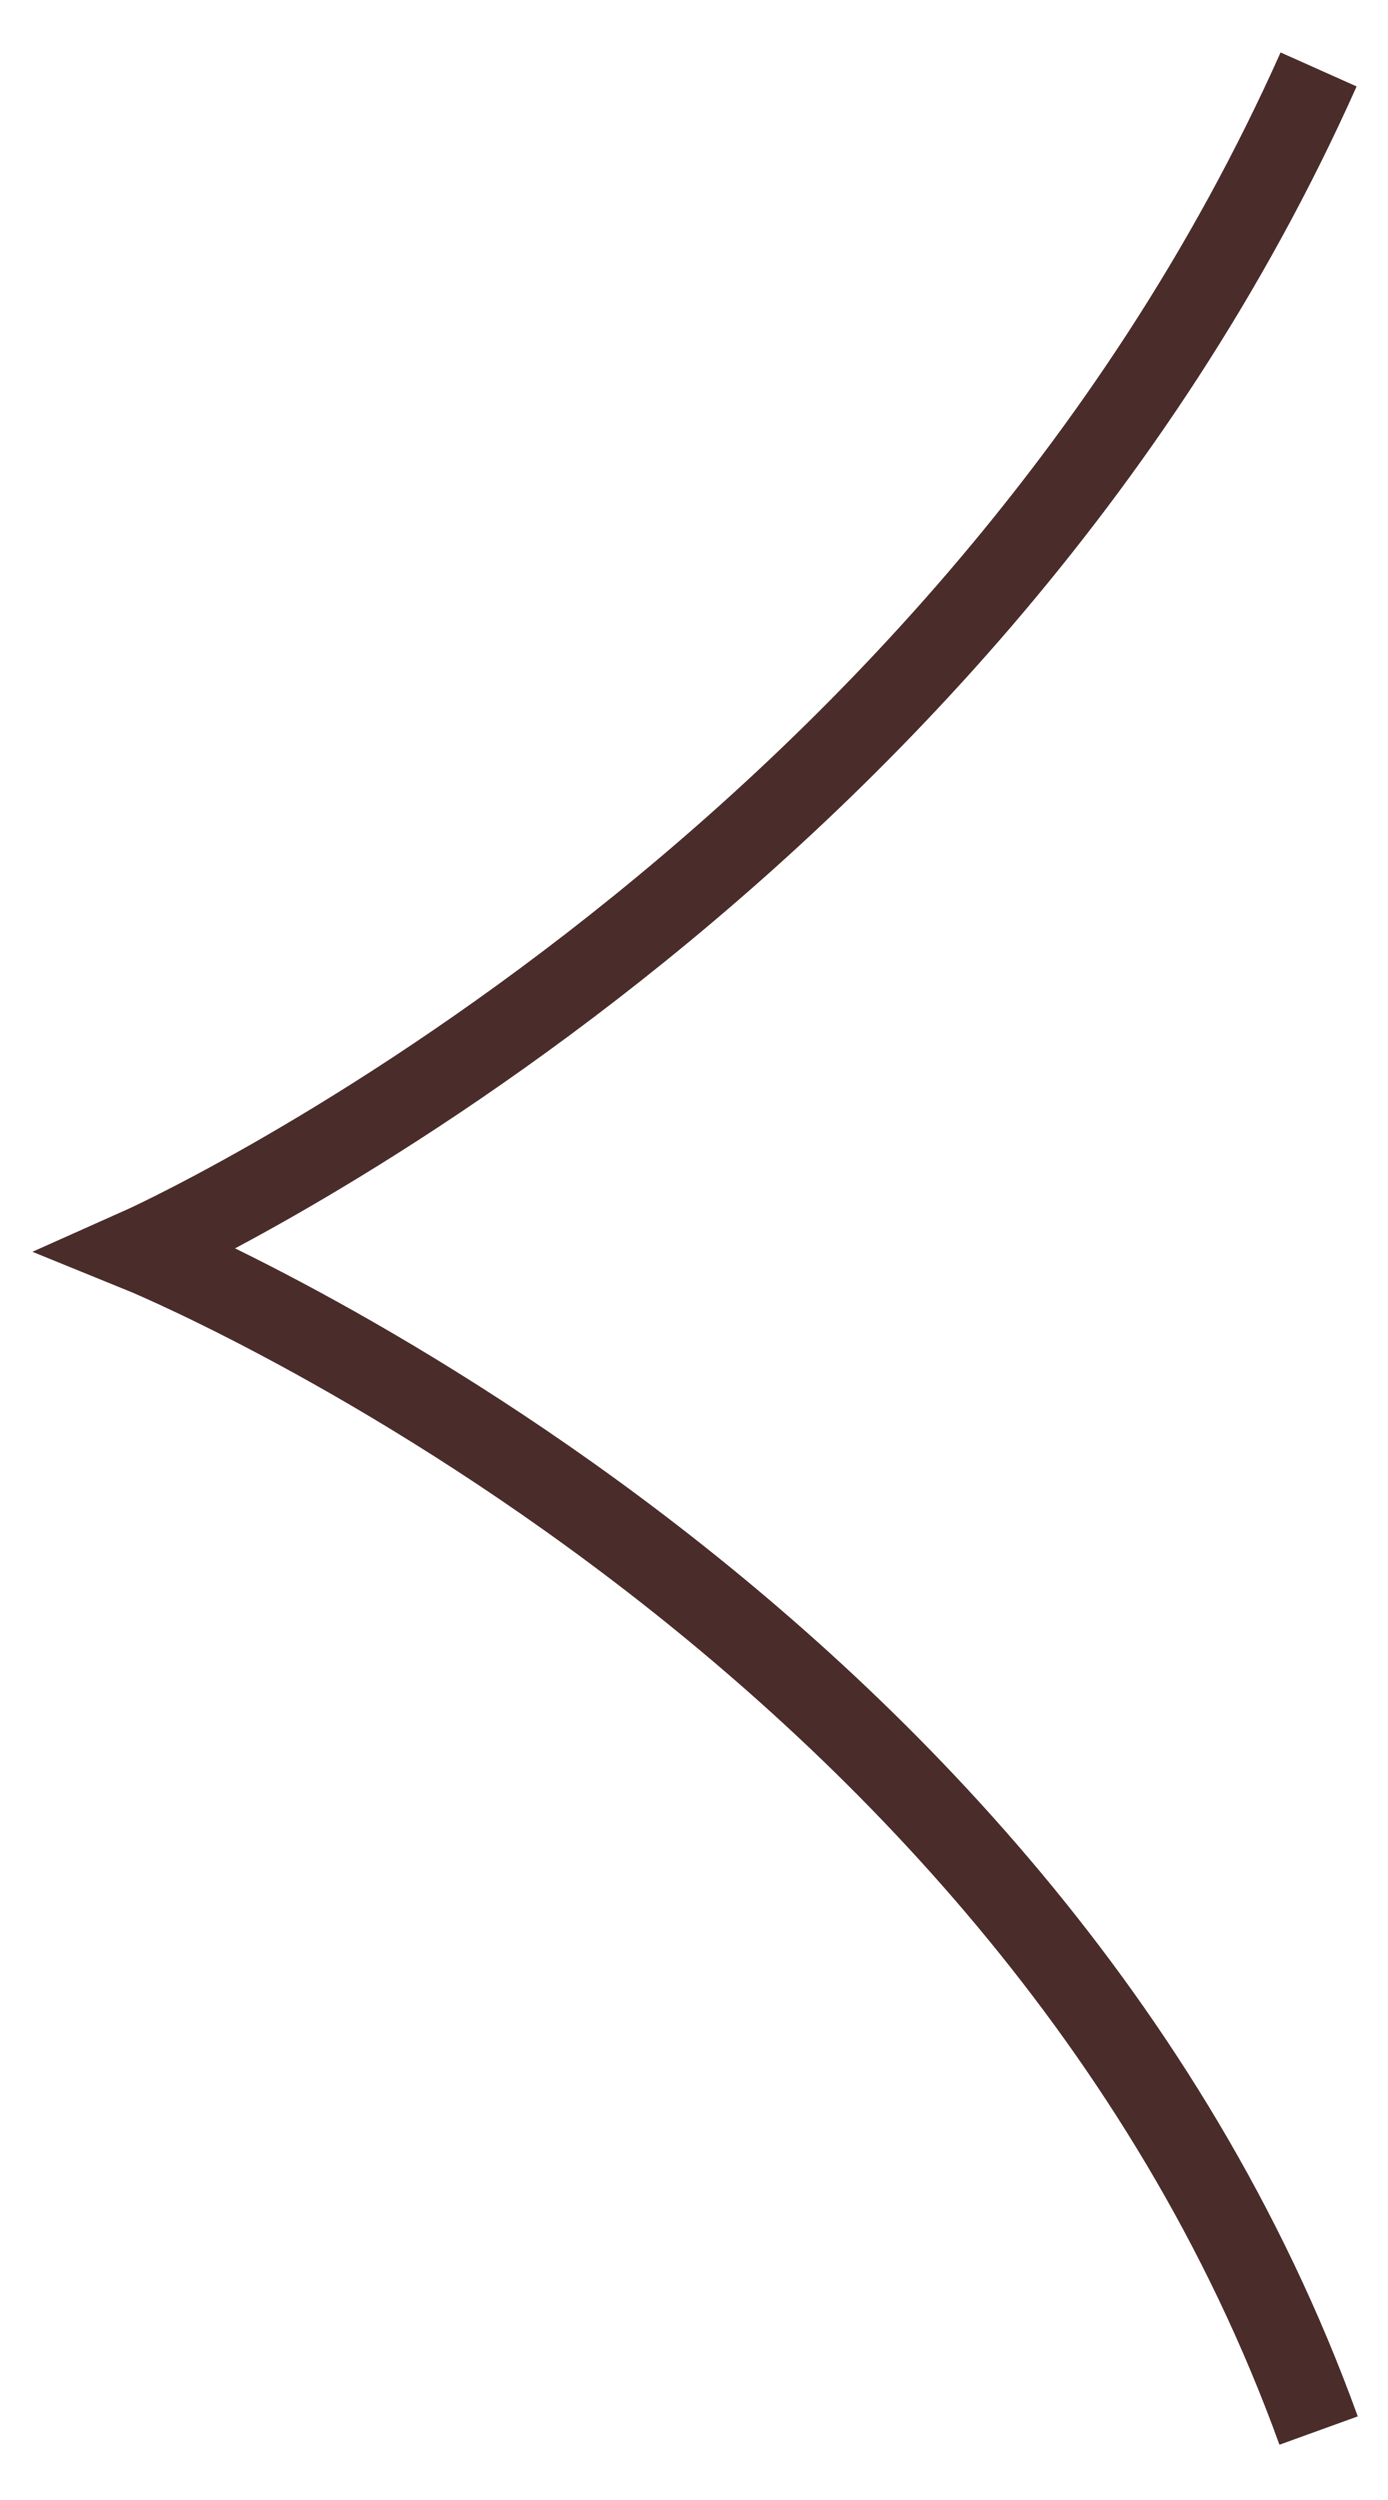
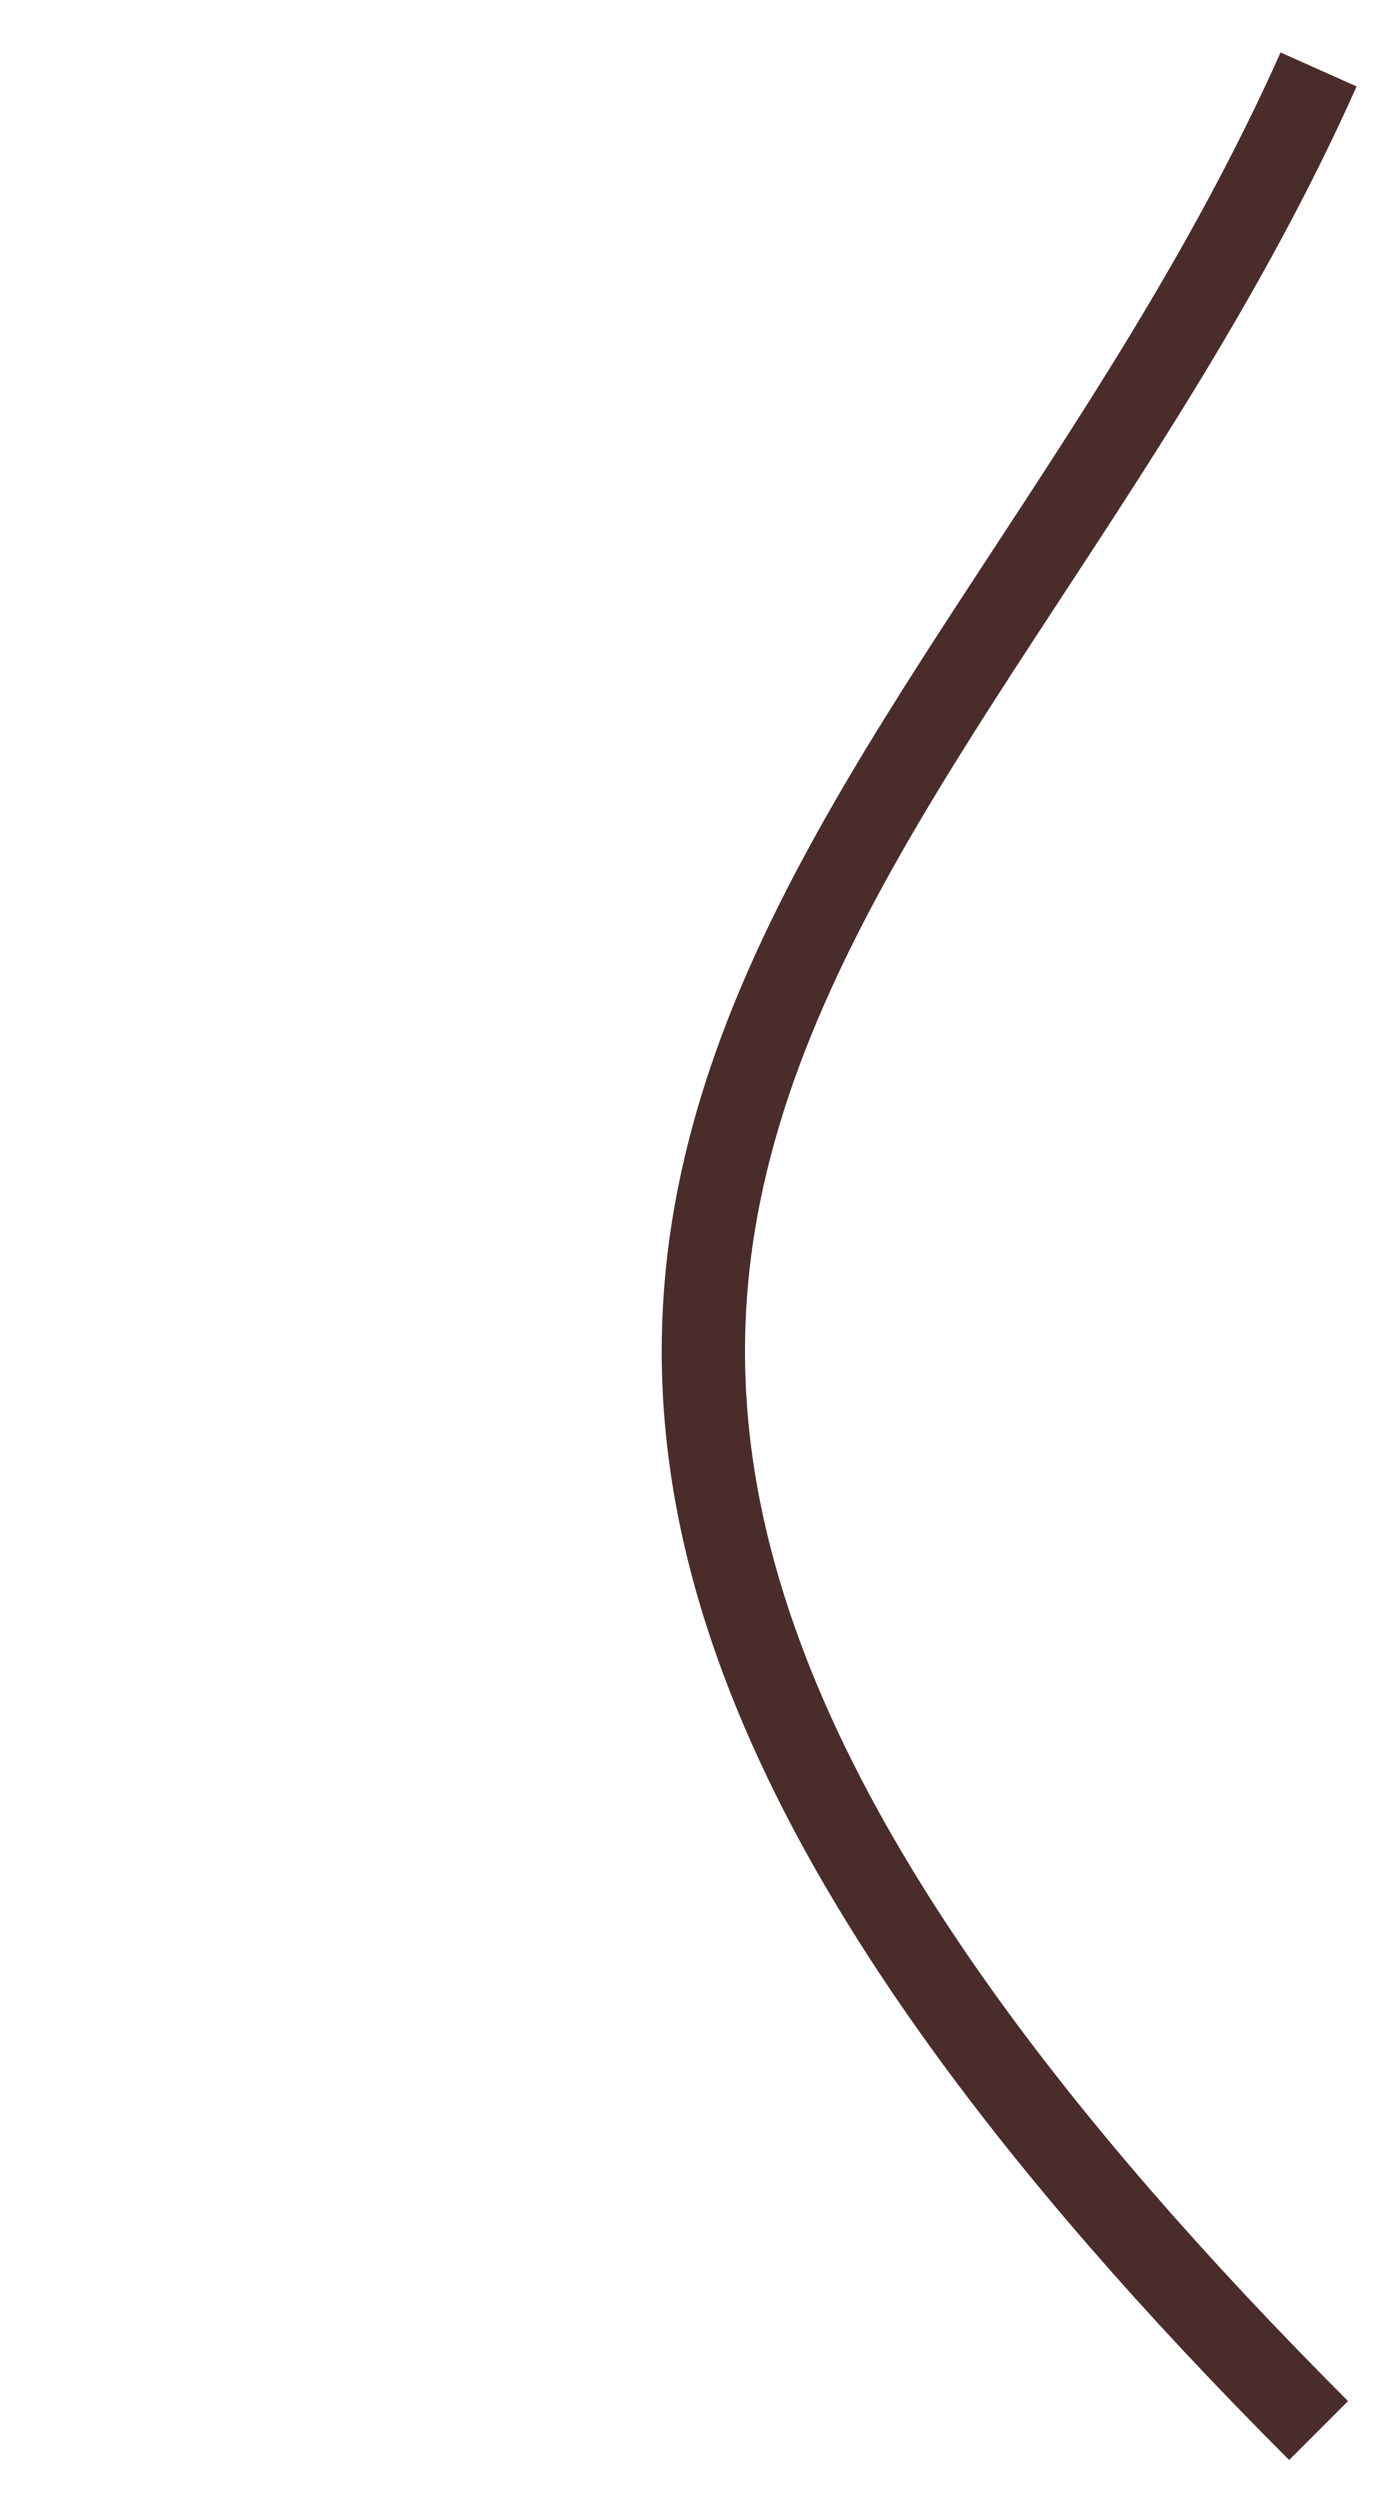
<svg xmlns="http://www.w3.org/2000/svg" width="20" height="36" viewBox="0 0 20 36" fill="none">
-   <path d="M19 35C14.715 23.157 2 18 2 18C2 18 13.741 12.771 19 1" stroke="#4A2C2A" stroke-width="1.2" />
+   <path d="M19 35C2 18 13.741 12.771 19 1" stroke="#4A2C2A" stroke-width="1.2" />
</svg>